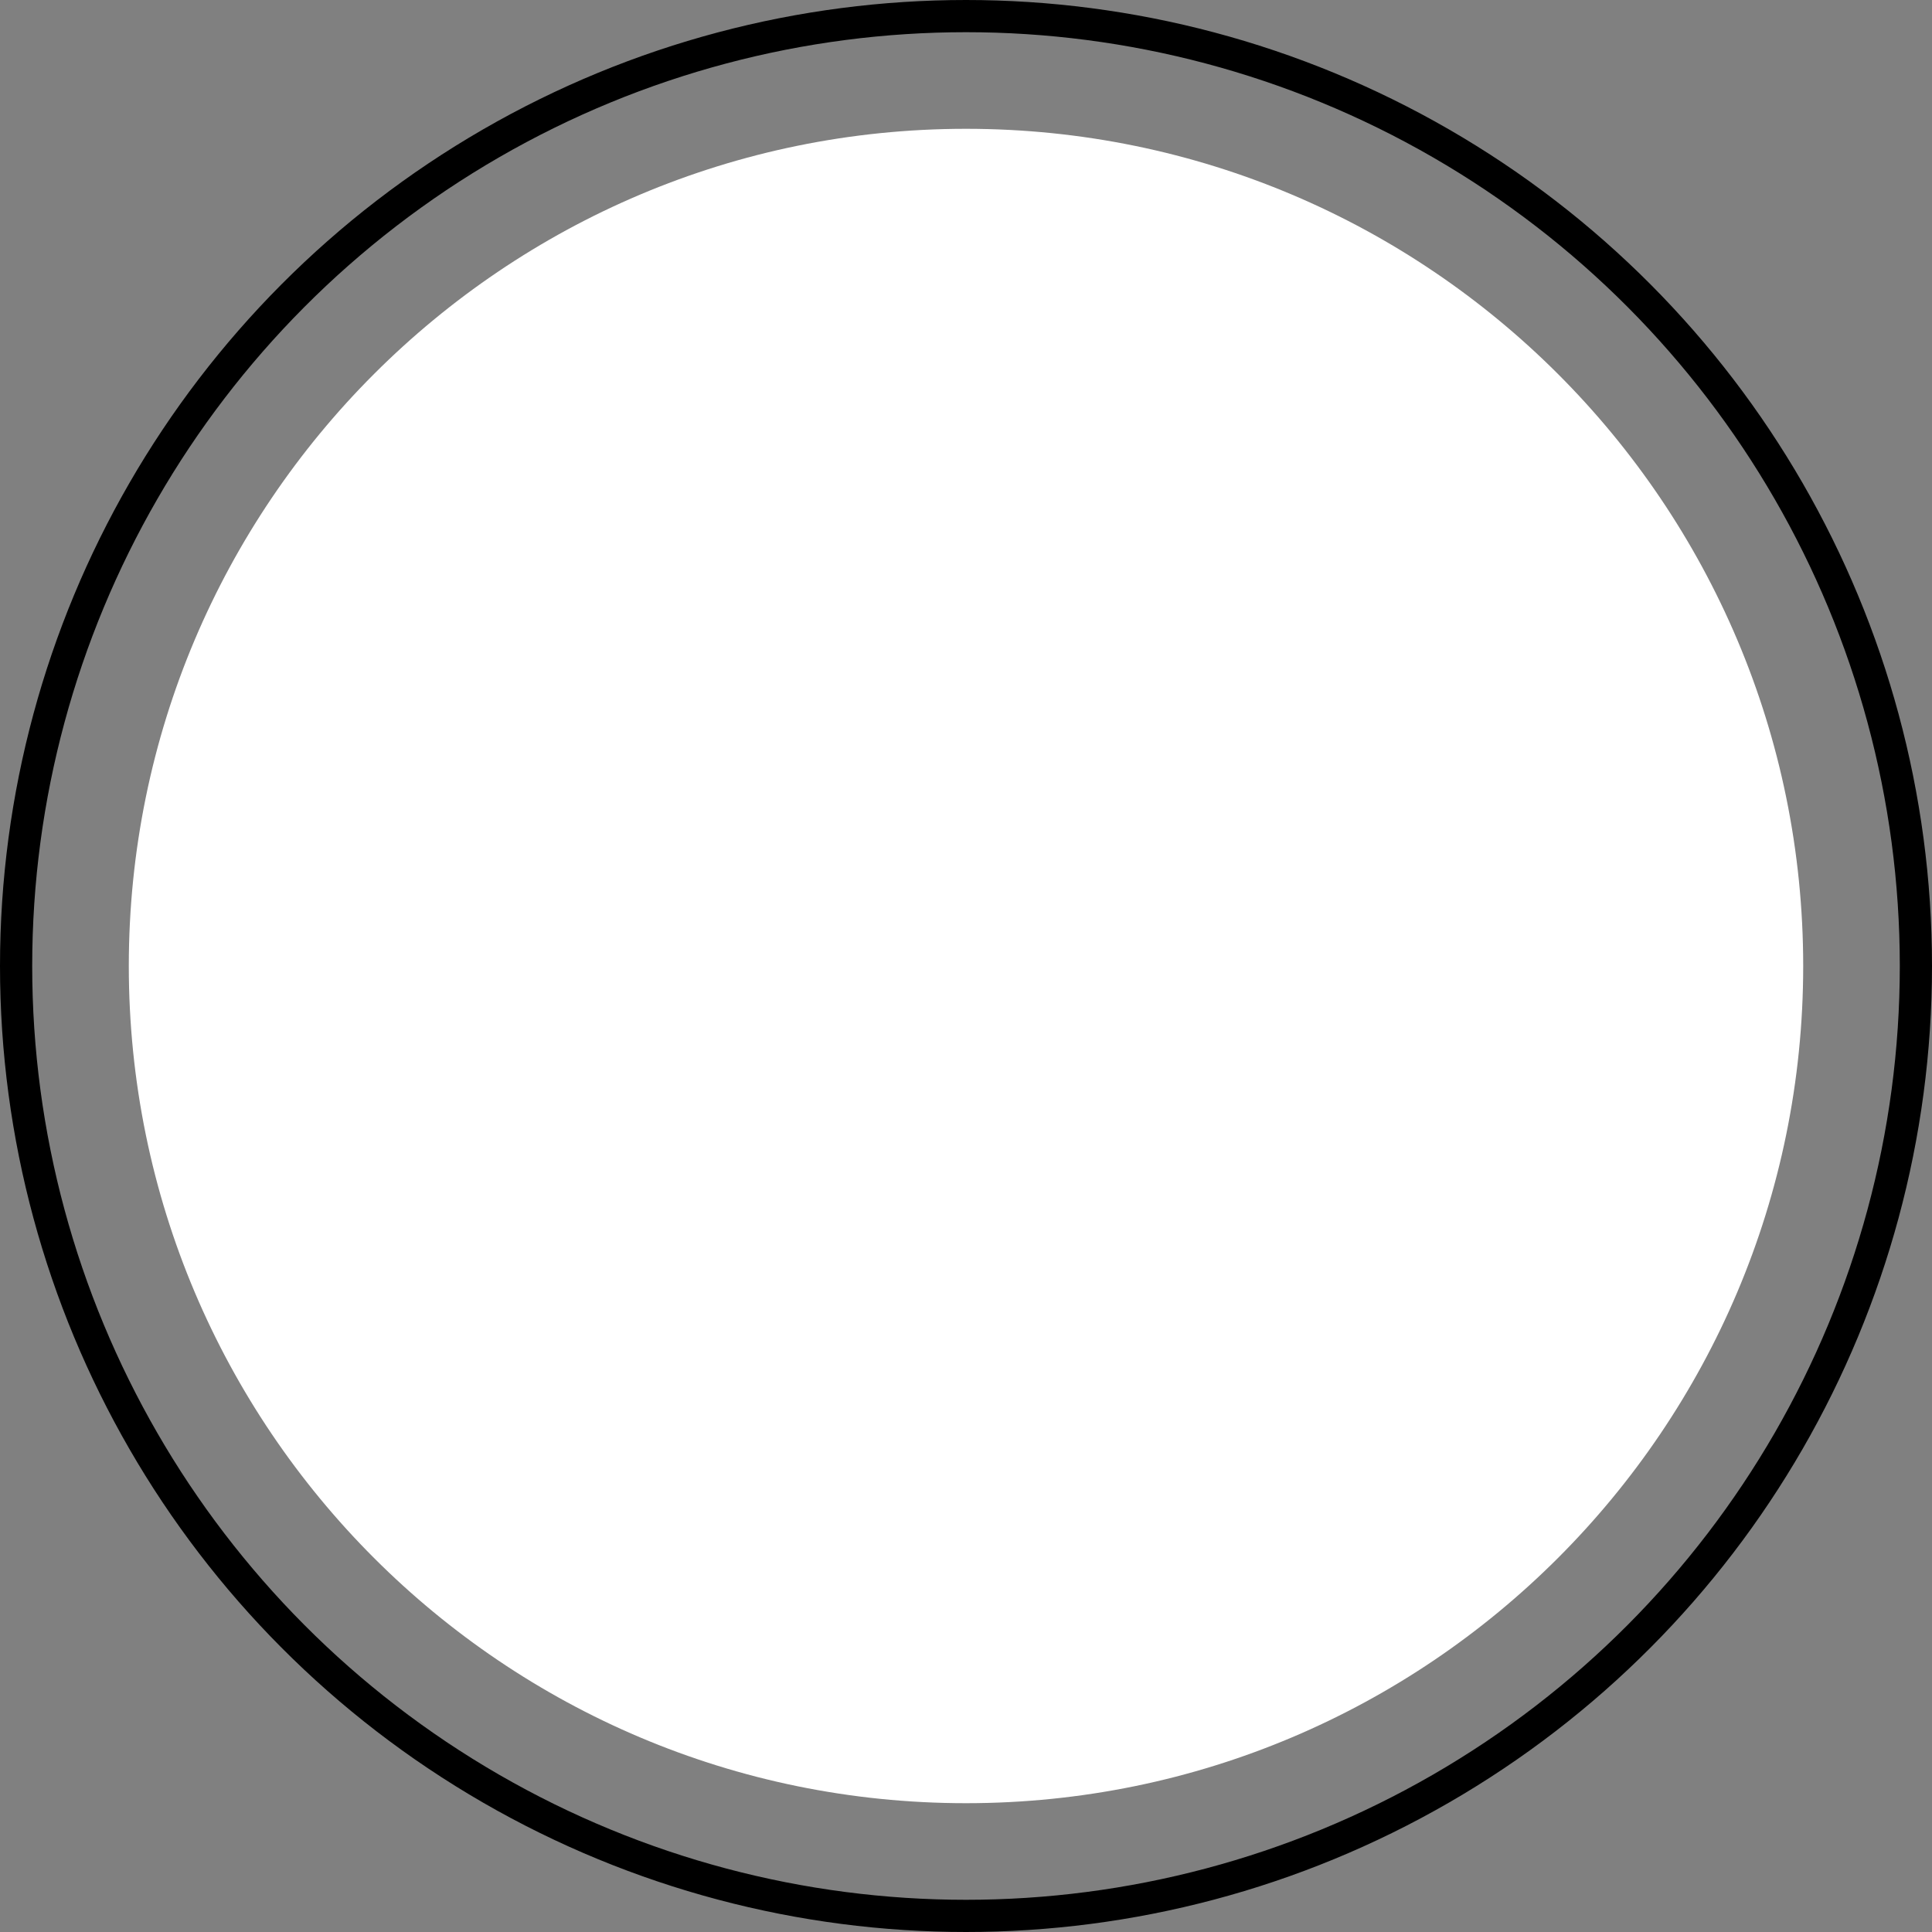
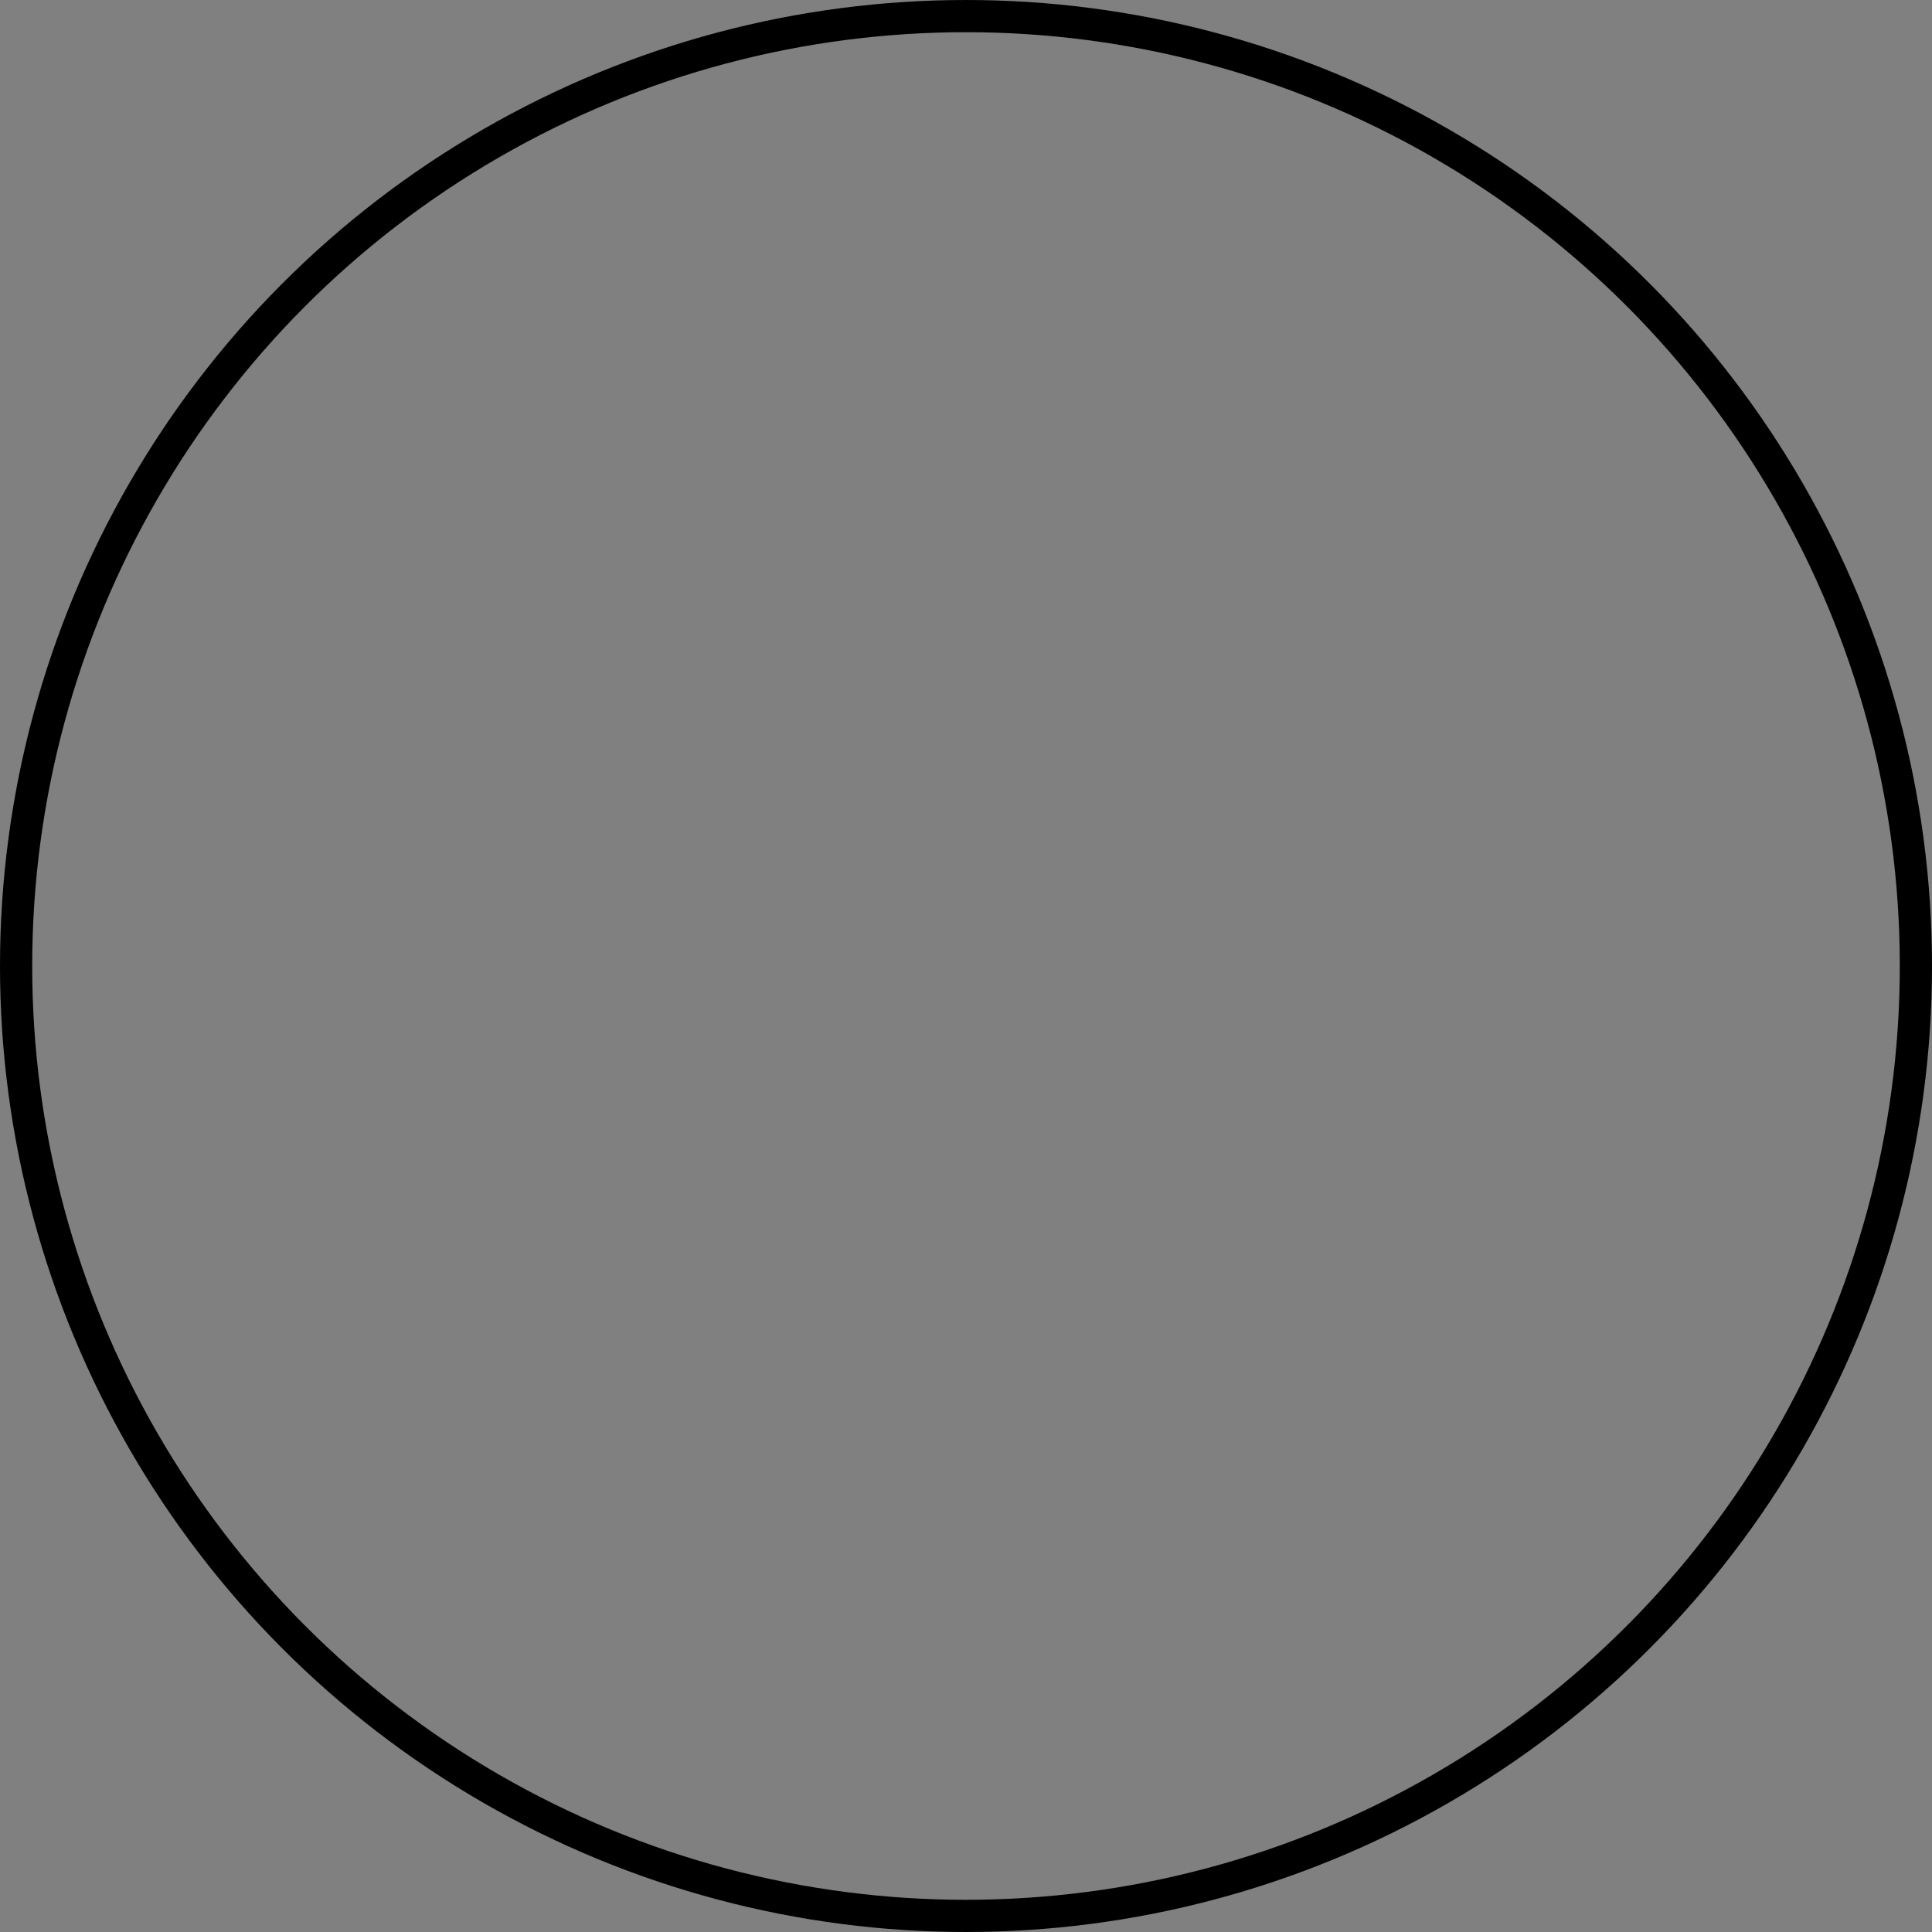
<svg xmlns="http://www.w3.org/2000/svg" width="300" height="300" viewBox="0 0 300 300" fill="none">
  <rect x="0" y="0" width="300" height="300" fill="#808080" stroke="none" />
  <circle cx="150" cy="150" r="147.5" stroke="black" stroke-width="5" />
-   <path d="M280 150C280 221.797 221.797 280 150 280C78.203 280 20 221.797 20 150C20 78.203 78.203 20 150 20C221.797 20 280 78.203 280 150Z" fill="white" />
</svg>